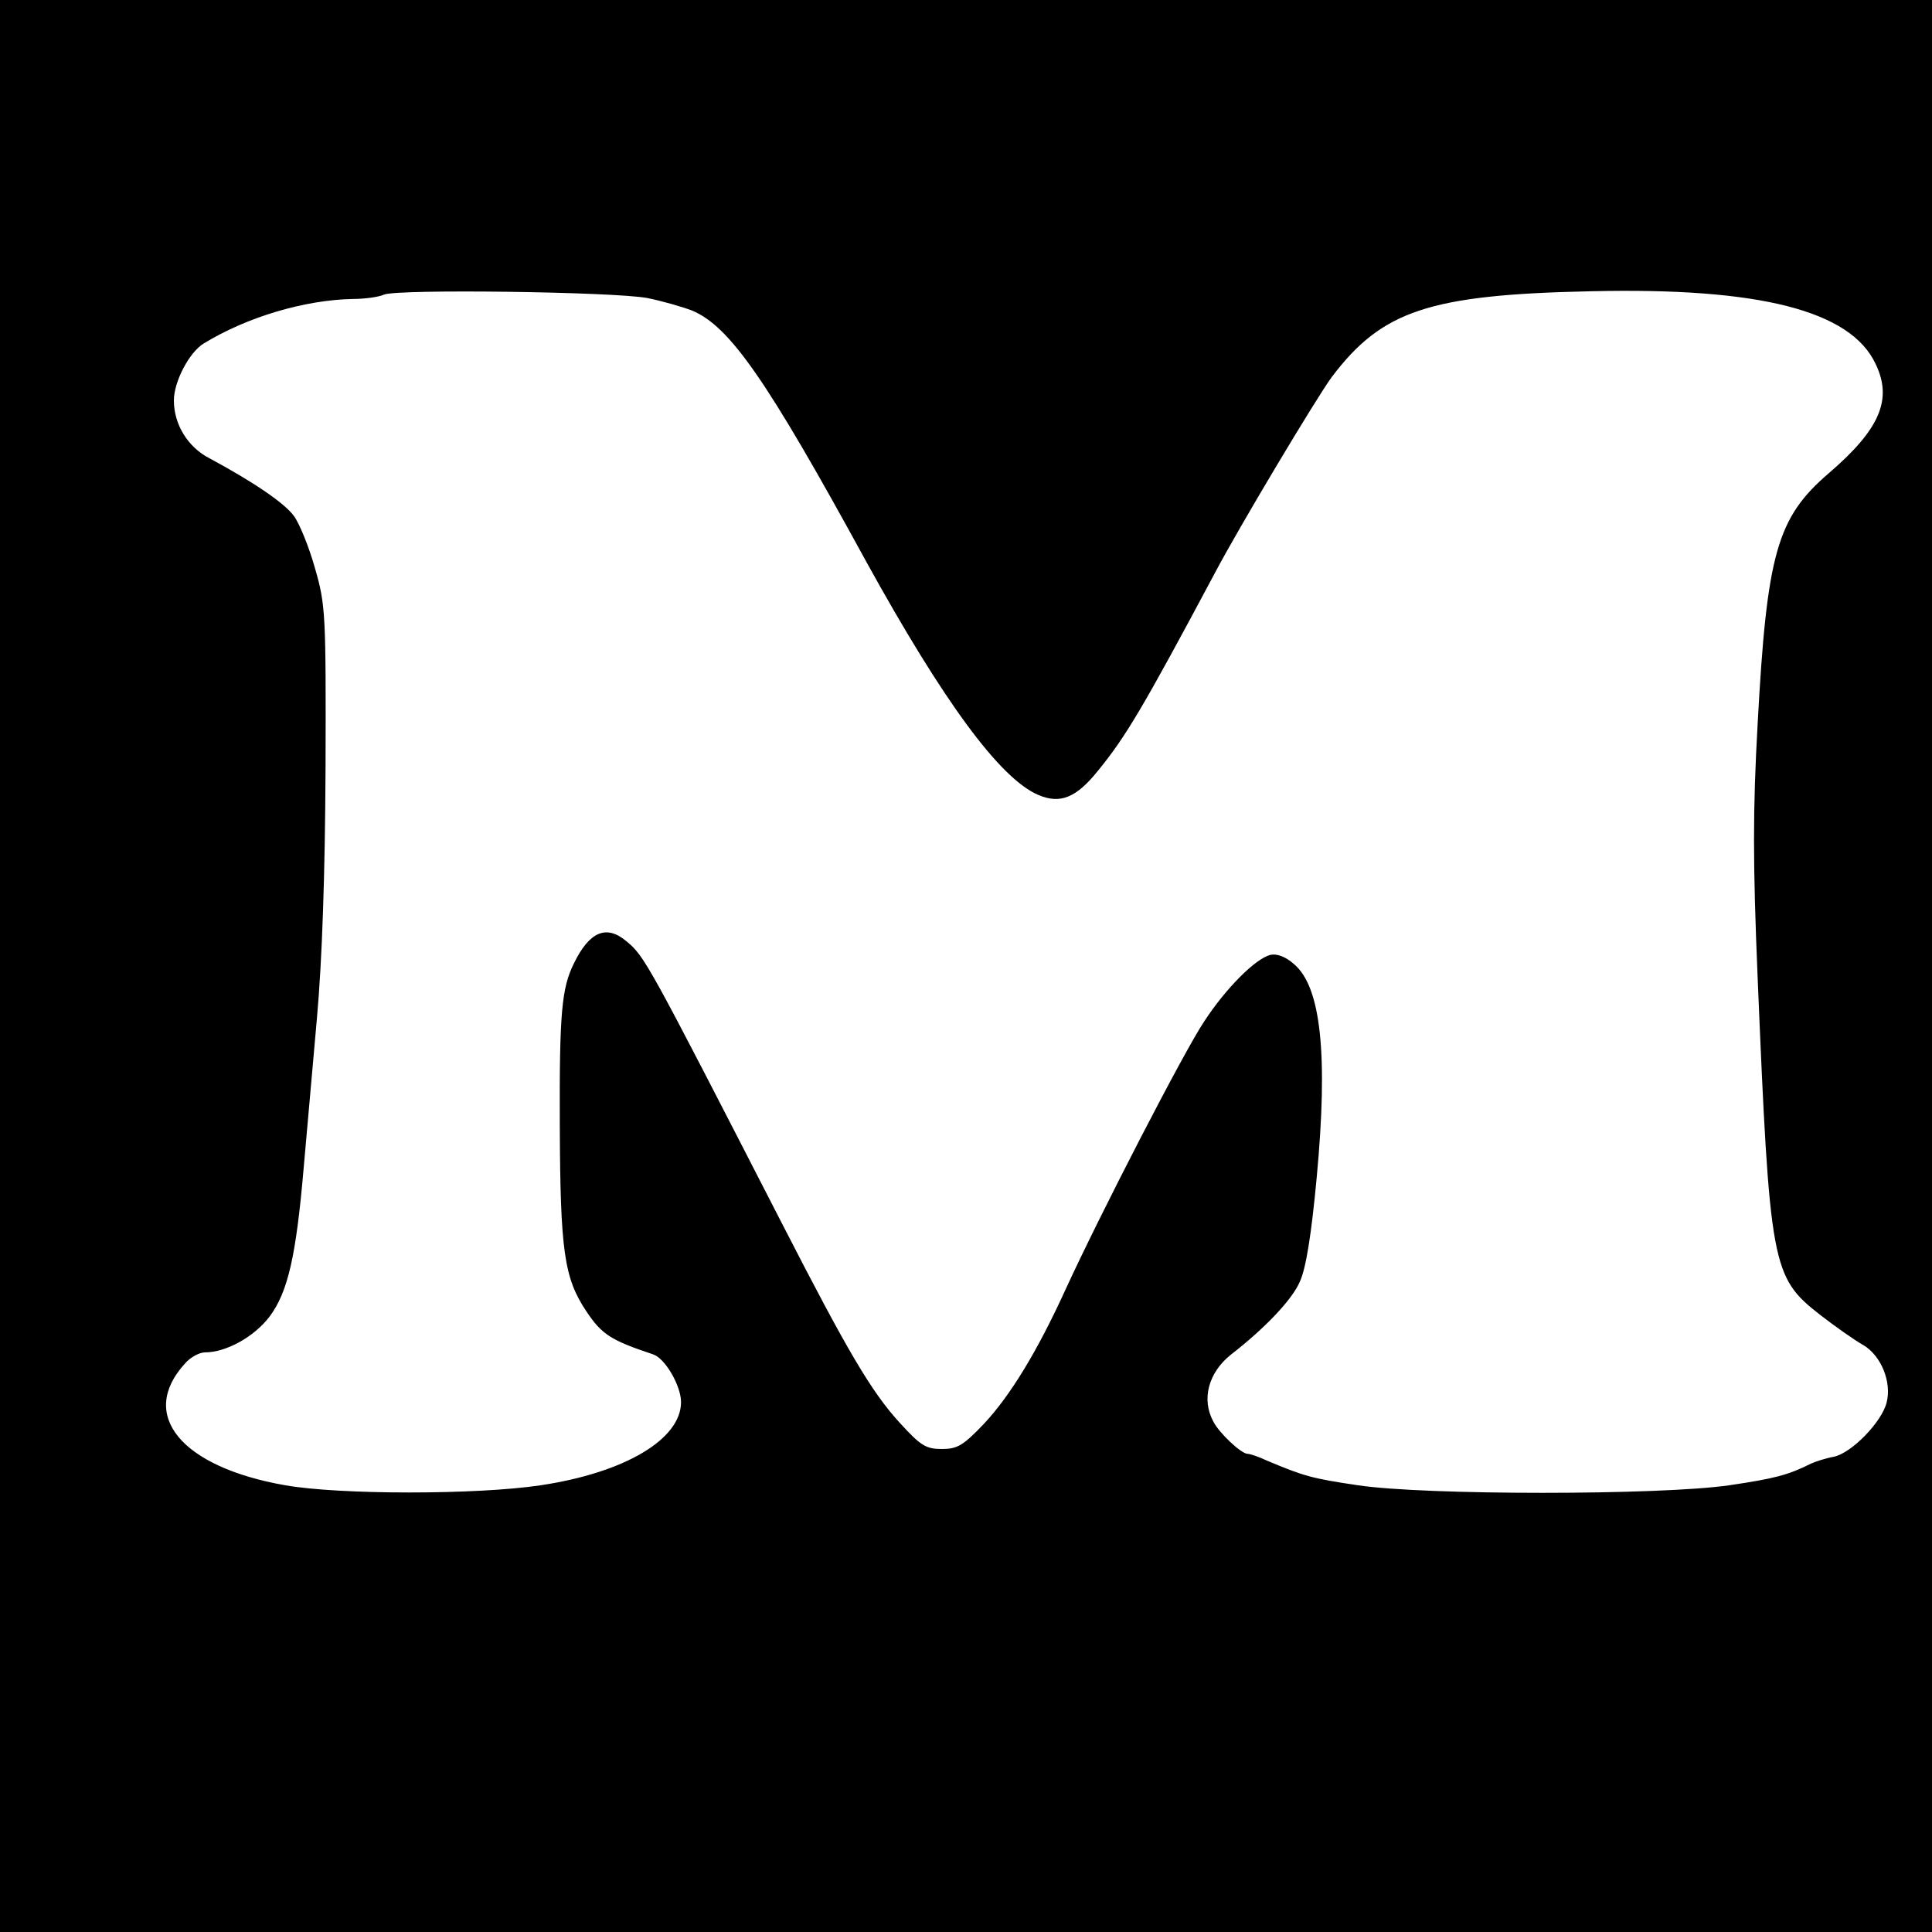
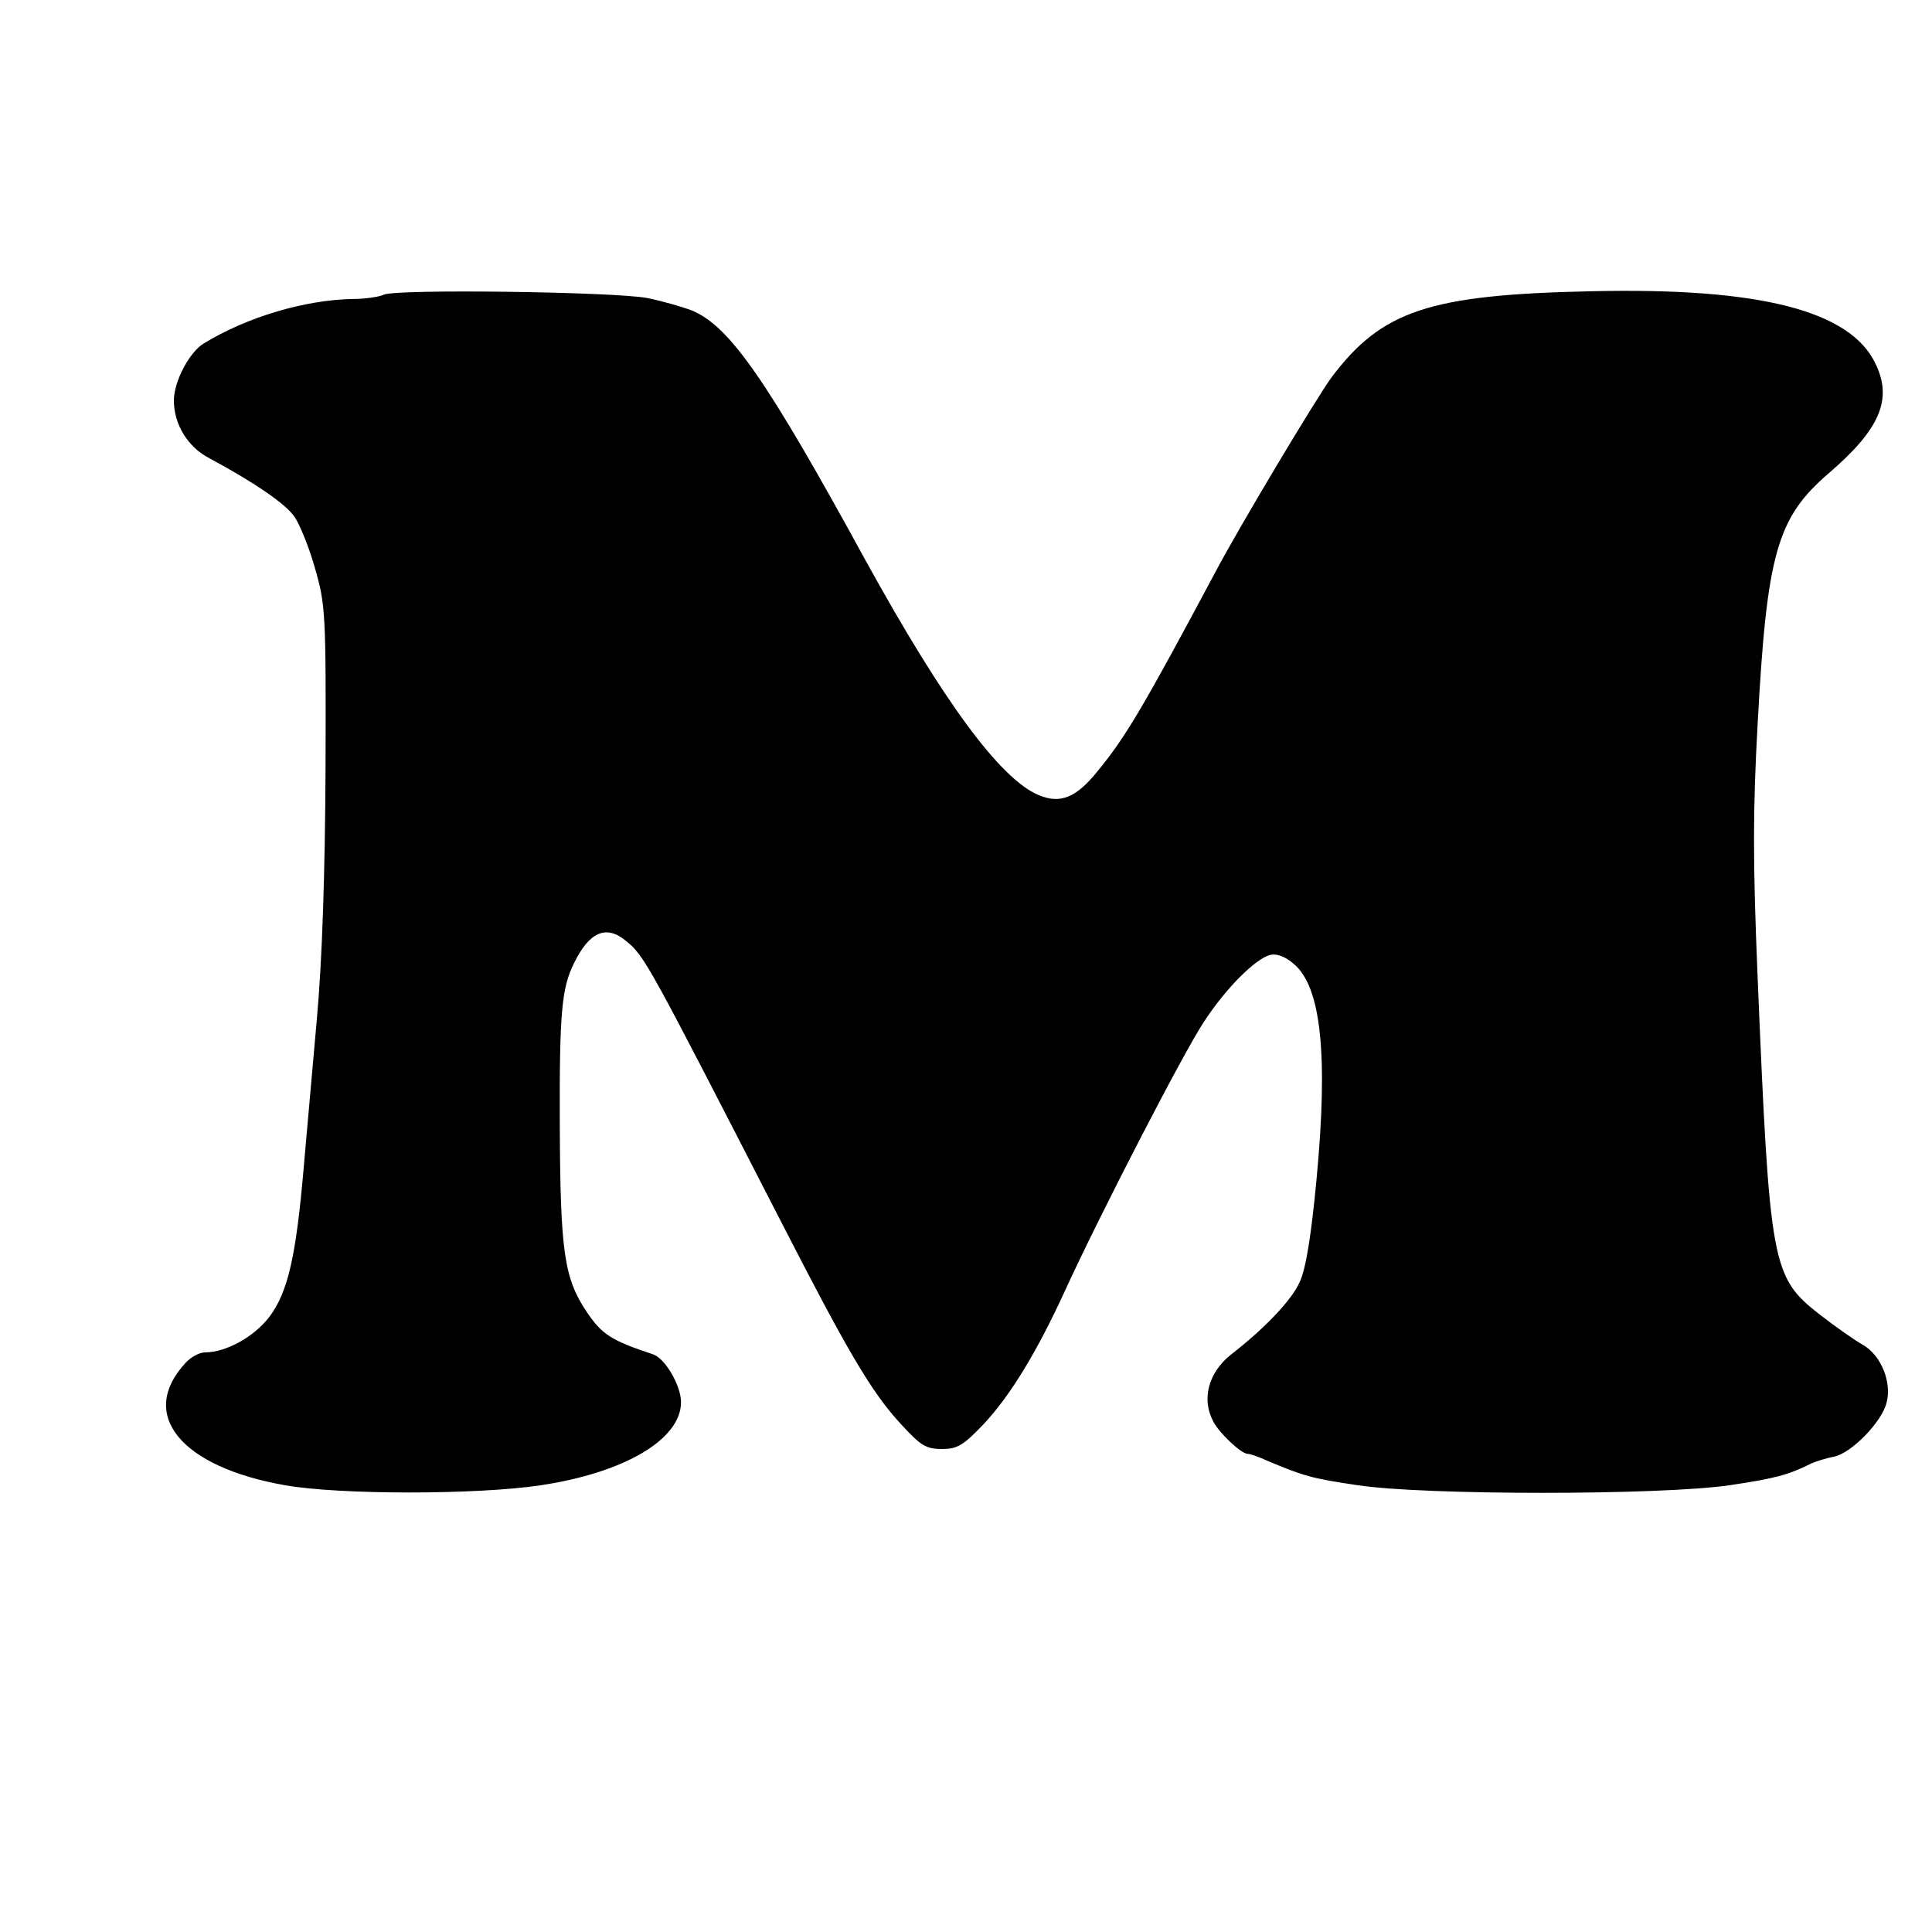
<svg xmlns="http://www.w3.org/2000/svg" version="1.0" width="400pt" height="400pt" viewBox="0 0 400 400" preserveAspectRatio="xMidYMid meet">
  <g transform="translate(0,400) scale(0.1,-0.1)" fill="#000000" stroke="none">
-     <path d="M0 2000 l0 -2000 2000 0 2000 0 0 2000 0 2000 -2000 0 -2000 0 0 -2000z m1340 1383 c30 -6 72 -18 93 -26 78 -33 154 -142 360 -519 160 -290 277 -450 357 -484 45 -19 78 -6 123 50 58 71 93 130 243 411 49 93 210 362 241 404 104 138 202 171 538 178 348 8 536 -40 588 -150 36 -74 9 -136 -97 -227 -107 -92 -128 -166 -147 -519 -10 -178 -10 -286 0 -525 25 -597 29 -620 129 -698 31 -24 72 -53 90 -63 37 -22 59 -77 48 -119 -10 -40 -72 -104 -109 -112 -17 -3 -38 -10 -47 -14 -48 -24 -75 -31 -169 -45 -144 -21 -632 -21 -770 0 -95 14 -112 19 -188 51 -17 8 -35 14 -40 14 -13 0 -59 43 -71 67 -25 46 -10 101 36 138 71 55 127 114 143 151 13 28 24 98 35 215 24 256 9 396 -47 443 -18 16 -36 22 -49 19 -31 -8 -92 -69 -137 -138 -41 -61 -215 -398 -287 -555 -59 -129 -114 -219 -169 -278 -43 -45 -55 -52 -87 -52 -33 0 -44 7 -86 53 -60 65 -110 151 -244 412 -281 547 -285 555 -324 587 -41 34 -76 19 -108 -47 -25 -51 -30 -101 -29 -335 1 -261 9 -316 55 -385 32 -48 51 -60 138 -89 25 -8 58 -65 58 -99 0 -77 -117 -146 -290 -172 -132 -20 -417 -20 -530 0 -216 38 -304 146 -207 252 11 13 30 23 41 23 44 0 102 32 134 74 38 51 55 124 71 311 6 66 18 203 27 305 11 121 17 301 18 520 1 321 0 338 -22 414 -12 43 -32 92 -43 107 -19 27 -84 71 -175 120 -45 23 -74 70 -74 120 0 39 32 100 62 118 90 55 209 90 308 92 25 0 54 4 65 9 27 12 475 6 545 -7z" />
+     <path d="M0 2000 z m1340 1383 c30 -6 72 -18 93 -26 78 -33 154 -142 360 -519 160 -290 277 -450 357 -484 45 -19 78 -6 123 50 58 71 93 130 243 411 49 93 210 362 241 404 104 138 202 171 538 178 348 8 536 -40 588 -150 36 -74 9 -136 -97 -227 -107 -92 -128 -166 -147 -519 -10 -178 -10 -286 0 -525 25 -597 29 -620 129 -698 31 -24 72 -53 90 -63 37 -22 59 -77 48 -119 -10 -40 -72 -104 -109 -112 -17 -3 -38 -10 -47 -14 -48 -24 -75 -31 -169 -45 -144 -21 -632 -21 -770 0 -95 14 -112 19 -188 51 -17 8 -35 14 -40 14 -13 0 -59 43 -71 67 -25 46 -10 101 36 138 71 55 127 114 143 151 13 28 24 98 35 215 24 256 9 396 -47 443 -18 16 -36 22 -49 19 -31 -8 -92 -69 -137 -138 -41 -61 -215 -398 -287 -555 -59 -129 -114 -219 -169 -278 -43 -45 -55 -52 -87 -52 -33 0 -44 7 -86 53 -60 65 -110 151 -244 412 -281 547 -285 555 -324 587 -41 34 -76 19 -108 -47 -25 -51 -30 -101 -29 -335 1 -261 9 -316 55 -385 32 -48 51 -60 138 -89 25 -8 58 -65 58 -99 0 -77 -117 -146 -290 -172 -132 -20 -417 -20 -530 0 -216 38 -304 146 -207 252 11 13 30 23 41 23 44 0 102 32 134 74 38 51 55 124 71 311 6 66 18 203 27 305 11 121 17 301 18 520 1 321 0 338 -22 414 -12 43 -32 92 -43 107 -19 27 -84 71 -175 120 -45 23 -74 70 -74 120 0 39 32 100 62 118 90 55 209 90 308 92 25 0 54 4 65 9 27 12 475 6 545 -7z" />
  </g>
</svg>